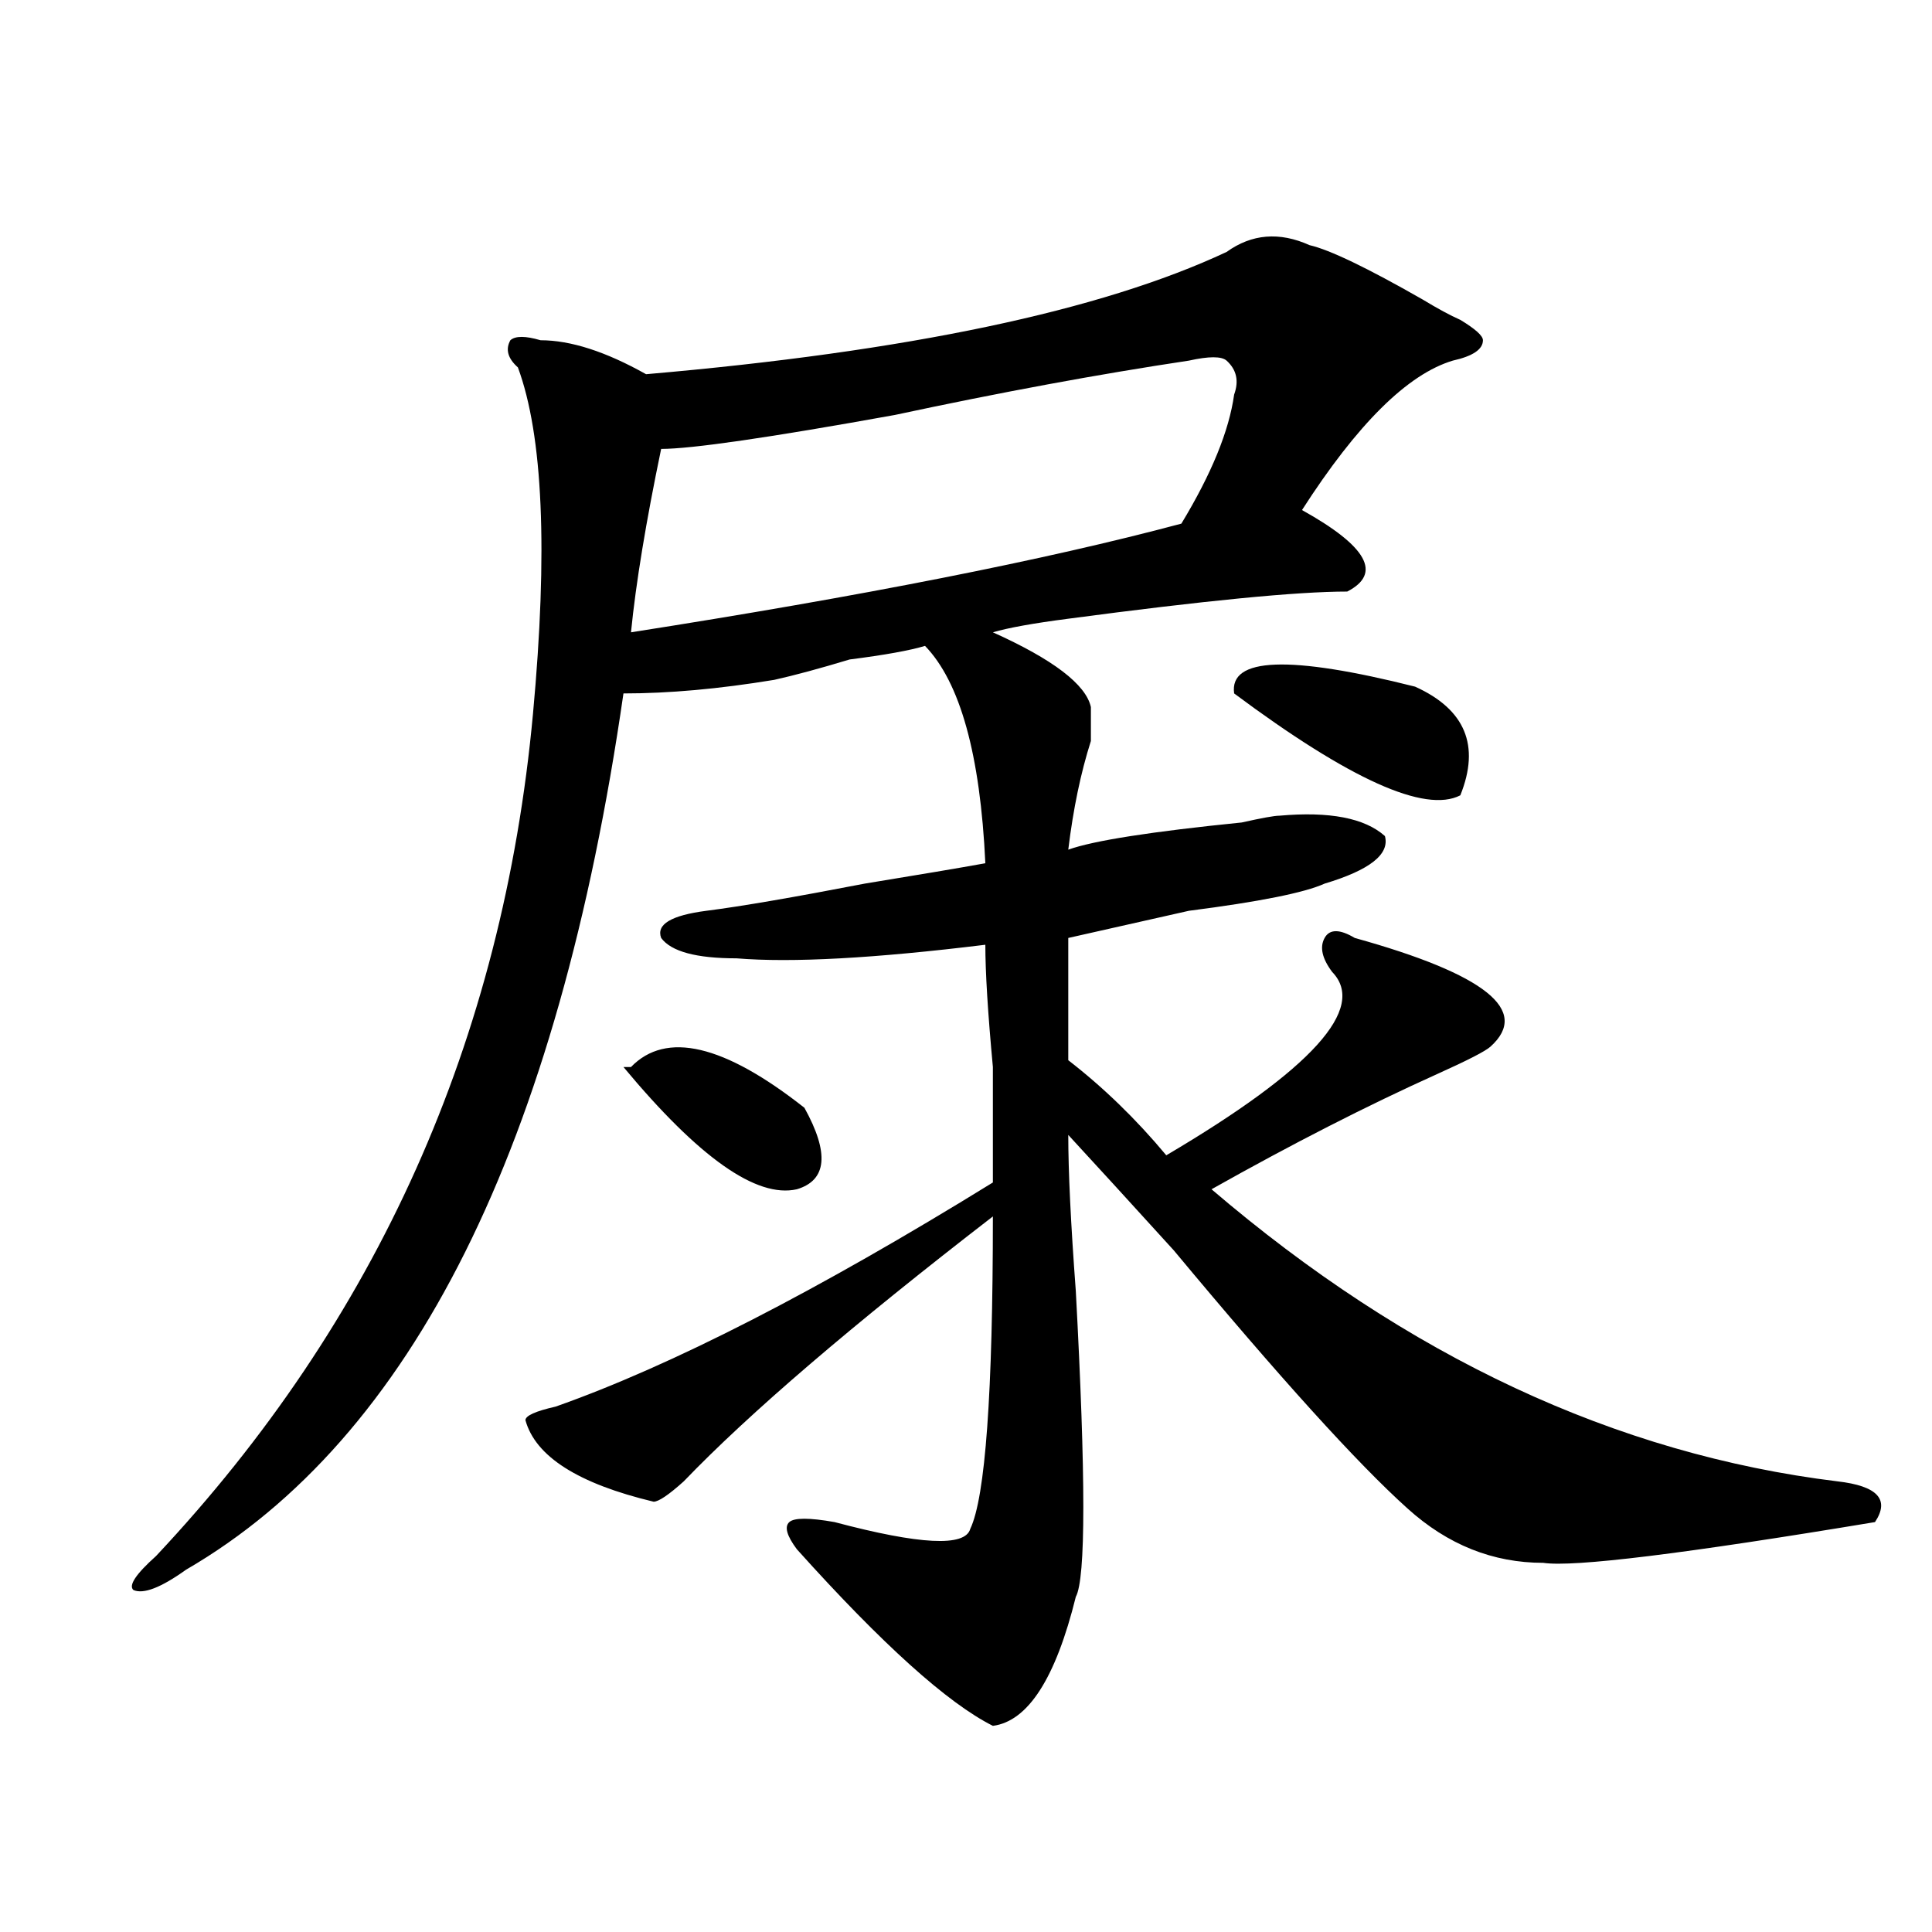
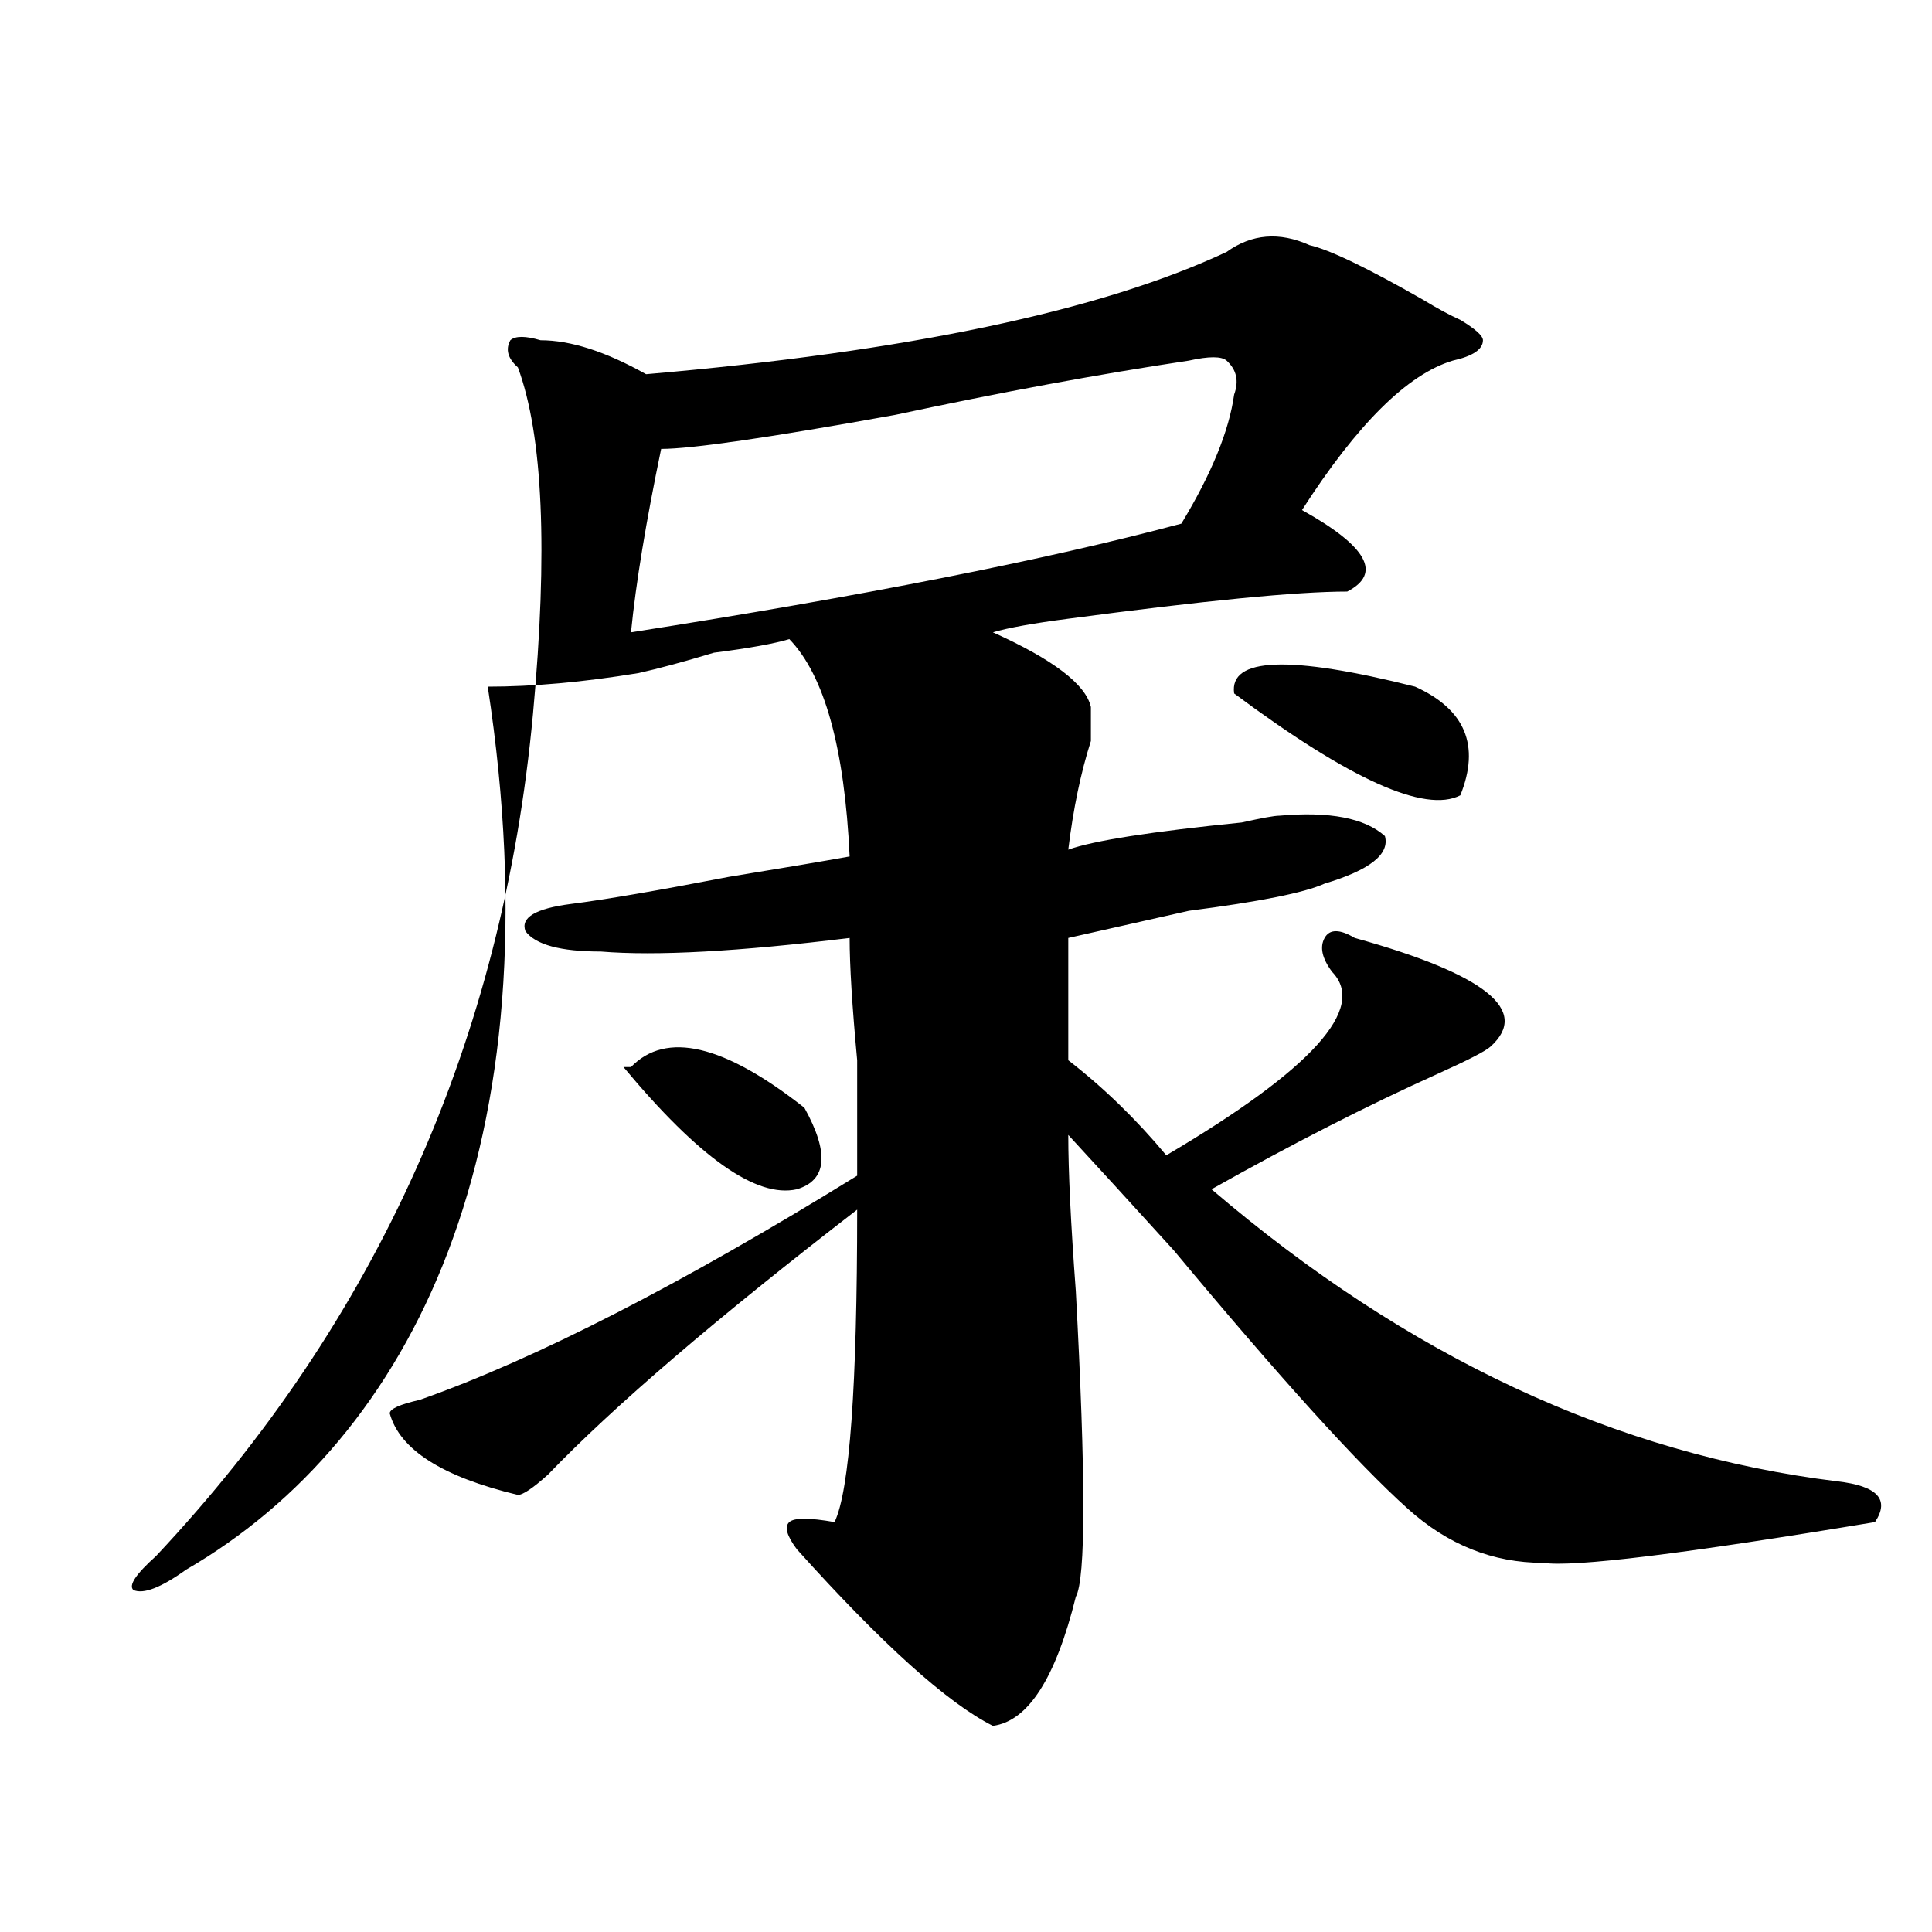
<svg xmlns="http://www.w3.org/2000/svg" version="1.1" id="图层_1" x="0px" y="0px" width="1000px" height="1000px" viewBox="0 0 1000 1000" enable-background="new 0 0 1000 1000" xml:space="preserve">
-   <path d="M552.938,548.766c18.17,14.063,35.121,30.487,50.73,49.219c75.425-44.495,104.021-76.136,85.852-94.922  c-5.244-7.031-6.524-12.854-3.902-17.578c2.561-4.669,7.805-4.669,15.609,0c67.62,18.786,91.034,37.519,70.242,56.25  c-2.622,2.362-11.707,7.031-27.316,14.063c-36.463,16.425-75.486,36.364-117.07,59.766  C728.543,702.3,836.467,752.672,950.977,766.734c20.792,2.362,27.316,9.394,19.512,21.094  c-98.9,16.425-156.094,23.456-171.703,21.094c-26.036,0-49.45-9.339-70.242-28.125c-26.036-23.401-66.34-67.95-120.973-133.594  c-23.414-25.763-41.646-45.703-54.633-59.766c0,18.786,1.28,45.703,3.902,80.859c5.183,96.13,5.183,148.81,0,158.203  c-10.427,42.188-24.756,64.435-42.926,66.797c-23.414-11.756-57.255-42.188-101.461-91.406c-5.244-7.031-6.524-11.7-3.902-14.063  c2.561-2.308,10.365-2.308,23.414,0c44.206,11.755,67.62,12.909,70.242,3.516c7.805-16.37,11.707-70.313,11.707-161.719  c-72.864,56.25-126.217,101.953-159.996,137.109c-7.805,7.031-13.049,10.547-15.609,10.547  c-39.023-9.339-61.157-23.401-66.34-42.188c0-2.308,5.183-4.669,15.609-7.031c59.815-21.094,135.24-59.766,226.336-116.016  c0-11.7,0-31.641,0-59.766c-2.622-28.125-3.902-49.219-3.902-63.281c-57.255,7.031-100.181,9.394-128.777,7.031  c-20.854,0-33.841-3.516-39.023-10.547c-2.622-7.031,5.183-11.7,23.414-14.063c18.17-2.308,45.486-7.031,81.949-14.063  c28.597-4.669,49.389-8.185,62.438-10.547c-2.622-56.25-13.049-93.714-31.219-112.5c-7.805,2.362-20.854,4.724-39.023,7.031  c-15.609,4.724-28.658,8.239-39.023,10.547c-28.658,4.724-54.633,7.031-78.047,7.031  C288.858,593.315,213.434,744.487,96.363,812.438c-13.049,9.338-22.134,12.854-27.316,10.547c-2.622-2.362,1.28-8.24,11.707-17.578  c114.448-121.839,179.508-267.188,195.117-435.938c7.805-84.375,5.183-144.141-7.805-179.297c-5.244-4.669-6.524-9.339-3.902-14.063  c2.561-2.308,7.805-2.308,15.609,0c15.609,0,33.779,5.878,54.633,17.578c135.24-11.7,235.421-32.794,300.48-63.281  c12.987-9.339,27.316-10.547,42.926-3.516c10.365,2.362,29.877,11.755,58.535,28.125c7.805,4.724,14.268,8.239,19.512,10.547  c7.805,4.724,11.707,8.239,11.707,10.547c0,4.724-5.244,8.239-15.609,10.547c-23.414,7.031-49.45,32.849-78.047,77.344  c33.779,18.786,41.584,32.849,23.414,42.188c-26.036,0-74.145,4.724-144.387,14.063c-18.231,2.362-31.219,4.724-39.023,7.031  c31.219,14.063,48.108,26.972,50.73,38.672c0,4.724,0,10.547,0,17.578c-5.244,16.425-9.146,35.156-11.707,56.25  c12.987-4.669,42.926-9.339,89.754-14.063c10.365-2.308,16.89-3.516,19.512-3.516c25.975-2.308,44.206,1.208,54.633,10.547  c2.561,9.394-7.805,17.578-31.219,24.609c-10.427,4.724-33.841,9.394-70.242,14.063c-31.219,7.031-52.072,11.755-62.438,14.063  C552.938,494.878,552.938,515.972,552.938,548.766z M322.699,552.281h3.902c18.17-18.731,48.108-11.7,89.754,21.094  c12.987,23.456,11.707,37.519-3.902,42.188C391.6,620.286,361.723,599.192,322.699,552.281z M615.375,186.656  c-46.828,7.031-97.559,16.425-152.191,28.125c-65.06,11.755-105.363,17.578-120.973,17.578  c-7.805,37.519-13.049,69.159-15.609,94.922c119.631-18.731,214.629-37.464,284.871-56.25  c15.609-25.763,24.694-48.011,27.316-66.797c2.561-7.031,1.28-12.854-3.902-17.578C632.265,184.349,625.74,184.349,615.375,186.656z   M638.789,358.922c-2.622-18.731,28.597-19.886,93.656-3.516c25.975,11.755,33.779,30.487,23.414,56.25  C737.628,421.05,698.604,403.472,638.789,358.922z" />
+   <path d="M552.938,548.766c18.17,14.063,35.121,30.487,50.73,49.219c75.425-44.495,104.021-76.136,85.852-94.922  c-5.244-7.031-6.524-12.854-3.902-17.578c2.561-4.669,7.805-4.669,15.609,0c67.62,18.786,91.034,37.519,70.242,56.25  c-2.622,2.362-11.707,7.031-27.316,14.063c-36.463,16.425-75.486,36.364-117.07,59.766  C728.543,702.3,836.467,752.672,950.977,766.734c20.792,2.362,27.316,9.394,19.512,21.094  c-98.9,16.425-156.094,23.456-171.703,21.094c-26.036,0-49.45-9.339-70.242-28.125c-26.036-23.401-66.34-67.95-120.973-133.594  c-23.414-25.763-41.646-45.703-54.633-59.766c0,18.786,1.28,45.703,3.902,80.859c5.183,96.13,5.183,148.81,0,158.203  c-10.427,42.188-24.756,64.435-42.926,66.797c-23.414-11.756-57.255-42.188-101.461-91.406c-5.244-7.031-6.524-11.7-3.902-14.063  c2.561-2.308,10.365-2.308,23.414,0c7.805-16.37,11.707-70.313,11.707-161.719  c-72.864,56.25-126.217,101.953-159.996,137.109c-7.805,7.031-13.049,10.547-15.609,10.547  c-39.023-9.339-61.157-23.401-66.34-42.188c0-2.308,5.183-4.669,15.609-7.031c59.815-21.094,135.24-59.766,226.336-116.016  c0-11.7,0-31.641,0-59.766c-2.622-28.125-3.902-49.219-3.902-63.281c-57.255,7.031-100.181,9.394-128.777,7.031  c-20.854,0-33.841-3.516-39.023-10.547c-2.622-7.031,5.183-11.7,23.414-14.063c18.17-2.308,45.486-7.031,81.949-14.063  c28.597-4.669,49.389-8.185,62.438-10.547c-2.622-56.25-13.049-93.714-31.219-112.5c-7.805,2.362-20.854,4.724-39.023,7.031  c-15.609,4.724-28.658,8.239-39.023,10.547c-28.658,4.724-54.633,7.031-78.047,7.031  C288.858,593.315,213.434,744.487,96.363,812.438c-13.049,9.338-22.134,12.854-27.316,10.547c-2.622-2.362,1.28-8.24,11.707-17.578  c114.448-121.839,179.508-267.188,195.117-435.938c7.805-84.375,5.183-144.141-7.805-179.297c-5.244-4.669-6.524-9.339-3.902-14.063  c2.561-2.308,7.805-2.308,15.609,0c15.609,0,33.779,5.878,54.633,17.578c135.24-11.7,235.421-32.794,300.48-63.281  c12.987-9.339,27.316-10.547,42.926-3.516c10.365,2.362,29.877,11.755,58.535,28.125c7.805,4.724,14.268,8.239,19.512,10.547  c7.805,4.724,11.707,8.239,11.707,10.547c0,4.724-5.244,8.239-15.609,10.547c-23.414,7.031-49.45,32.849-78.047,77.344  c33.779,18.786,41.584,32.849,23.414,42.188c-26.036,0-74.145,4.724-144.387,14.063c-18.231,2.362-31.219,4.724-39.023,7.031  c31.219,14.063,48.108,26.972,50.73,38.672c0,4.724,0,10.547,0,17.578c-5.244,16.425-9.146,35.156-11.707,56.25  c12.987-4.669,42.926-9.339,89.754-14.063c10.365-2.308,16.89-3.516,19.512-3.516c25.975-2.308,44.206,1.208,54.633,10.547  c2.561,9.394-7.805,17.578-31.219,24.609c-10.427,4.724-33.841,9.394-70.242,14.063c-31.219,7.031-52.072,11.755-62.438,14.063  C552.938,494.878,552.938,515.972,552.938,548.766z M322.699,552.281h3.902c18.17-18.731,48.108-11.7,89.754,21.094  c12.987,23.456,11.707,37.519-3.902,42.188C391.6,620.286,361.723,599.192,322.699,552.281z M615.375,186.656  c-46.828,7.031-97.559,16.425-152.191,28.125c-65.06,11.755-105.363,17.578-120.973,17.578  c-7.805,37.519-13.049,69.159-15.609,94.922c119.631-18.731,214.629-37.464,284.871-56.25  c15.609-25.763,24.694-48.011,27.316-66.797c2.561-7.031,1.28-12.854-3.902-17.578C632.265,184.349,625.74,184.349,615.375,186.656z   M638.789,358.922c-2.622-18.731,28.597-19.886,93.656-3.516c25.975,11.755,33.779,30.487,23.414,56.25  C737.628,421.05,698.604,403.472,638.789,358.922z" />
</svg>